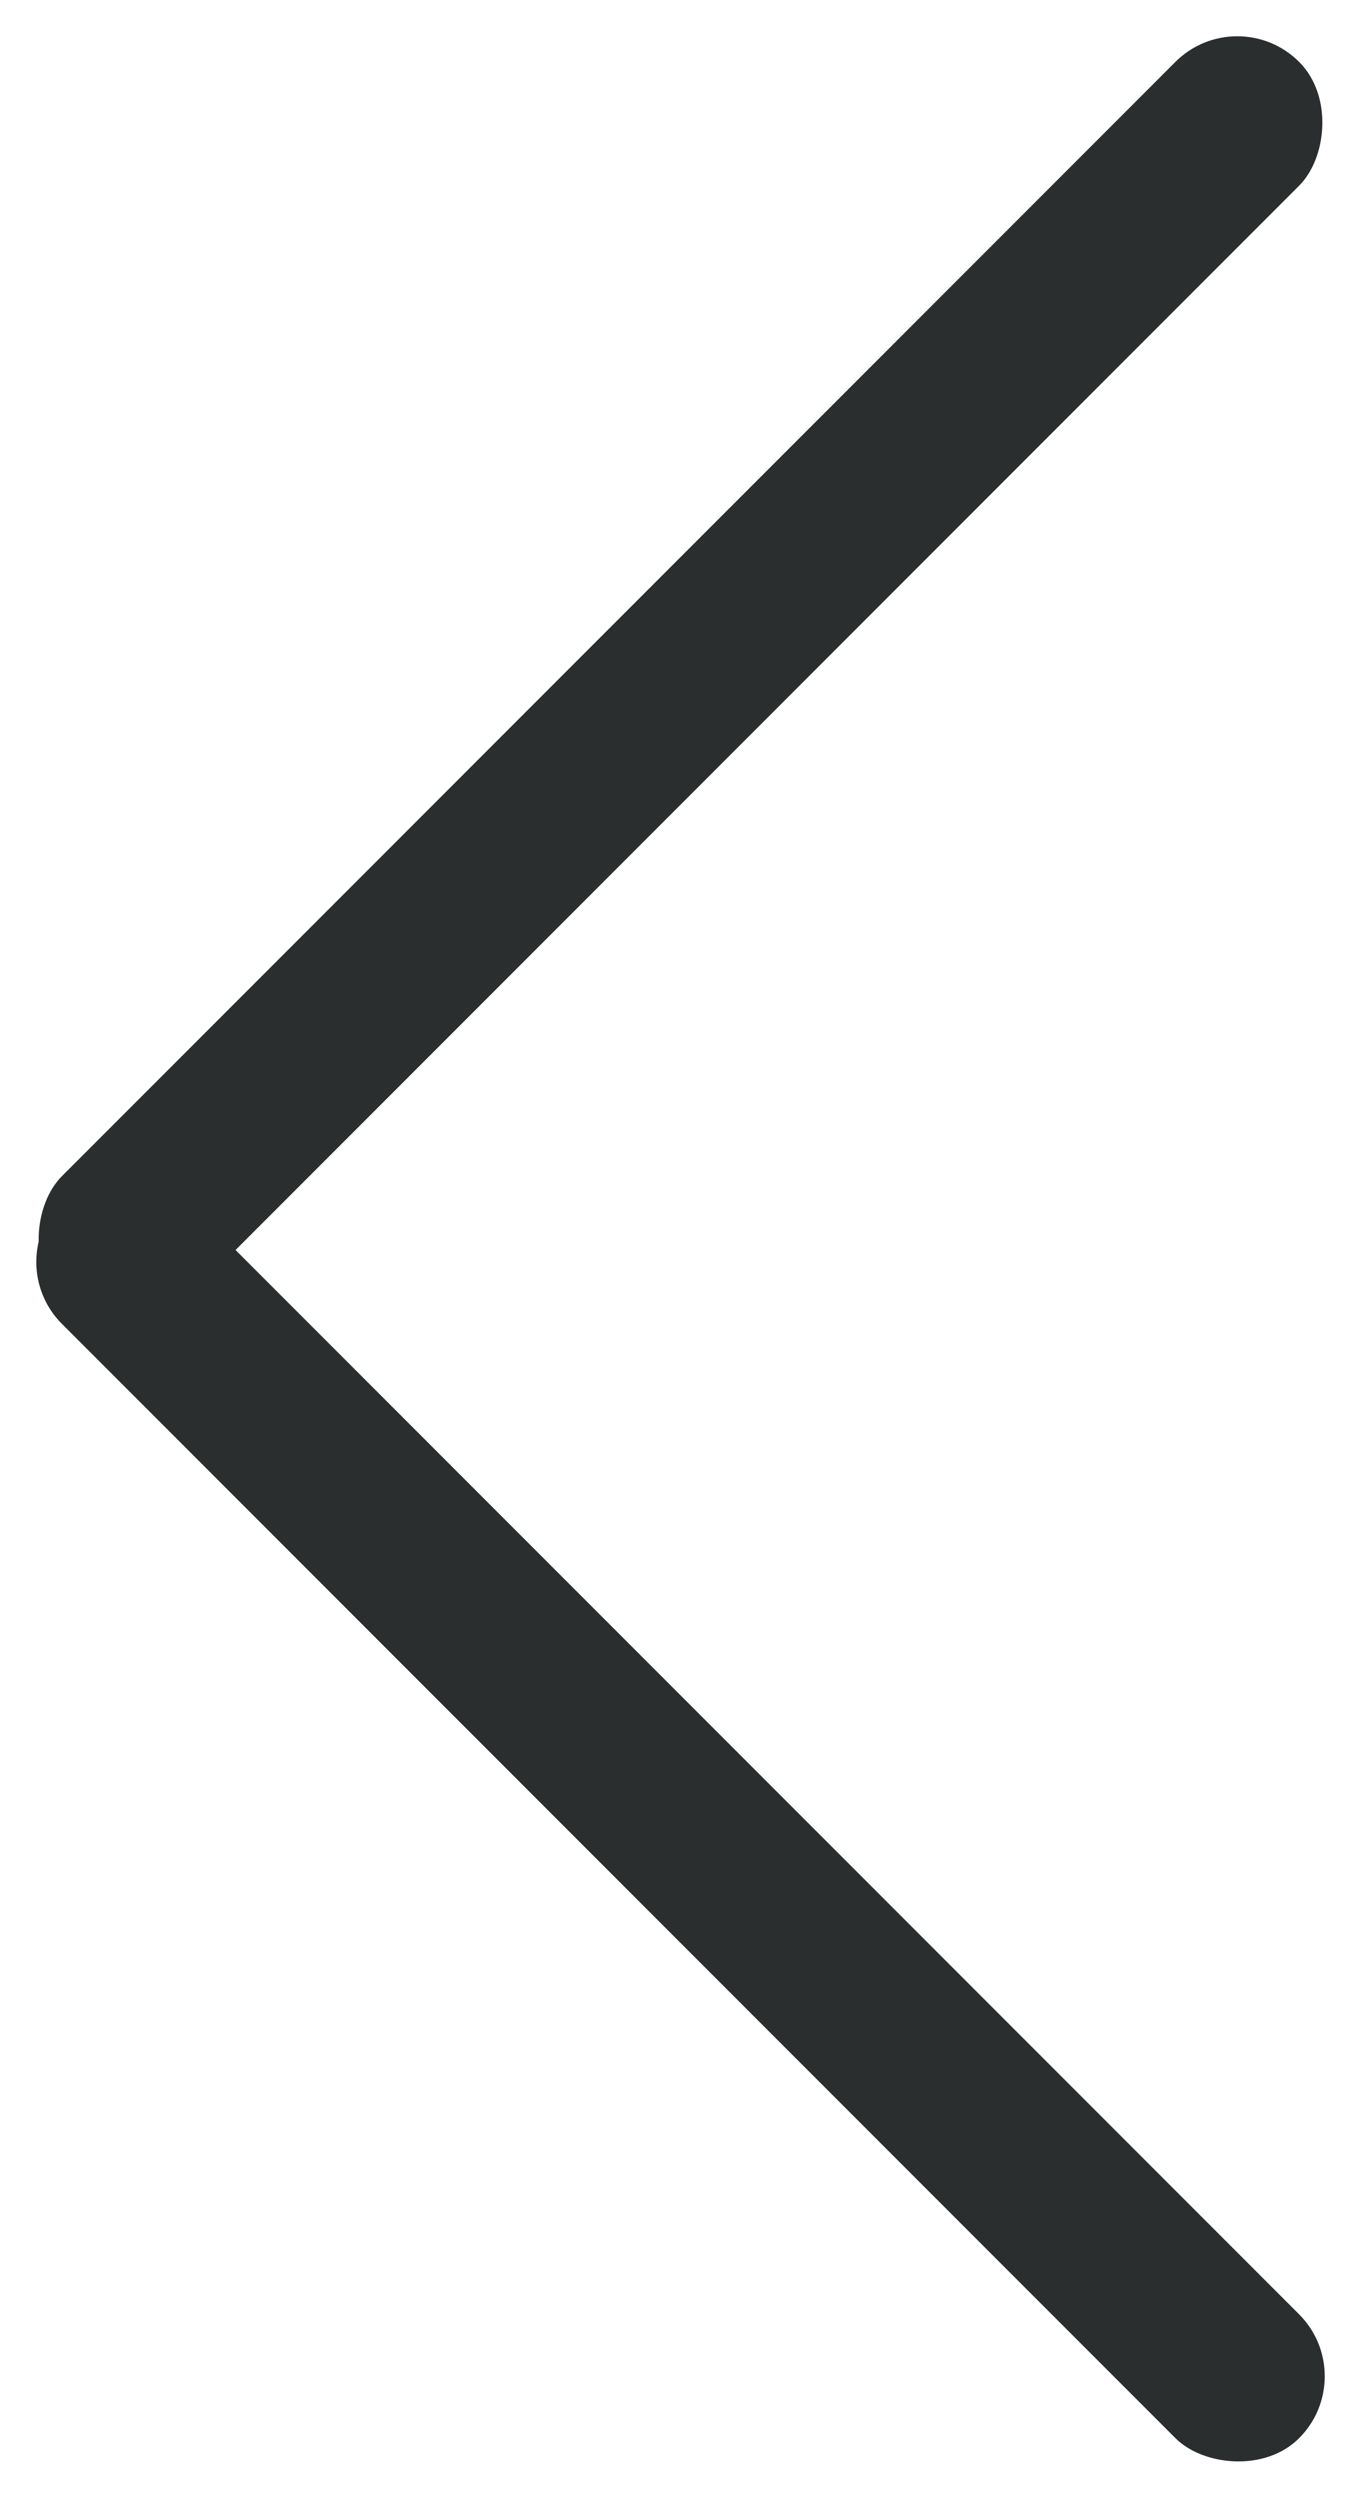
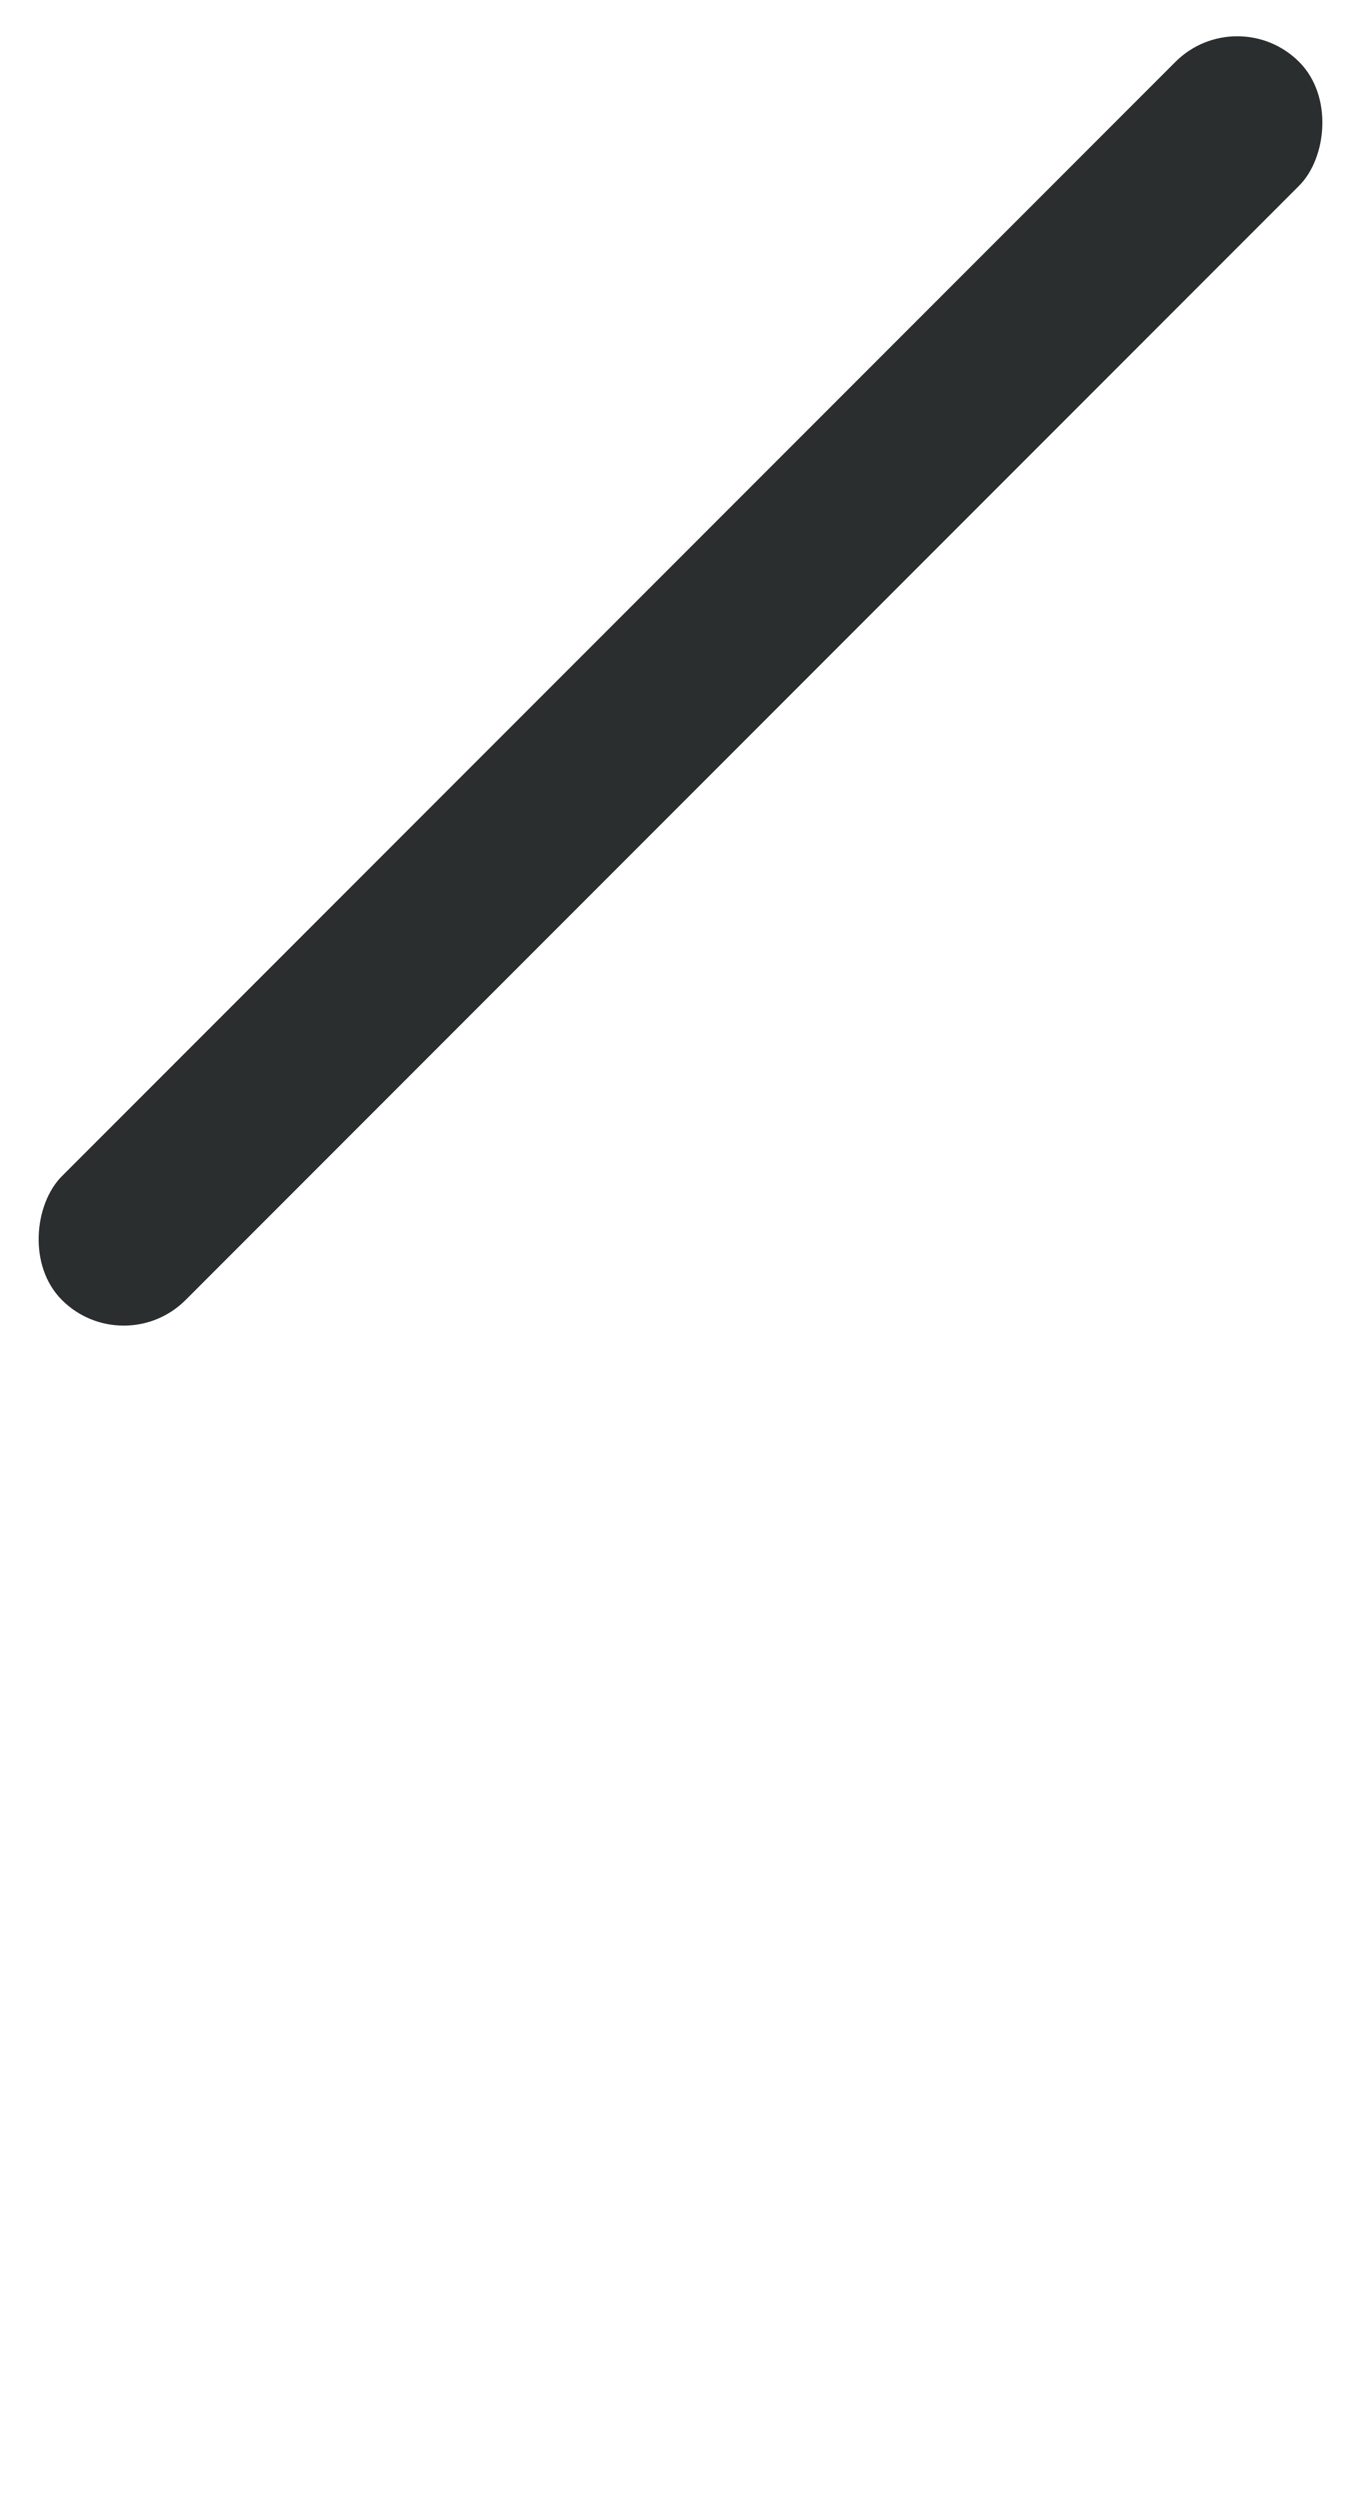
<svg xmlns="http://www.w3.org/2000/svg" width="14.709" height="27" viewBox="0 0 14.709 27">
  <g>
    <rect data-name="사각형 40" width="1.891" height="18.91" rx=".946" transform="rotate(45 6.686 16.141)" style="fill:#2b2e2e" />
-     <rect data-name="사각형 41" width="1.891" height="18.91" rx=".946" transform="rotate(-45 16.452 6.814)" style="fill:#2b2e2e" />
  </g>
</svg>